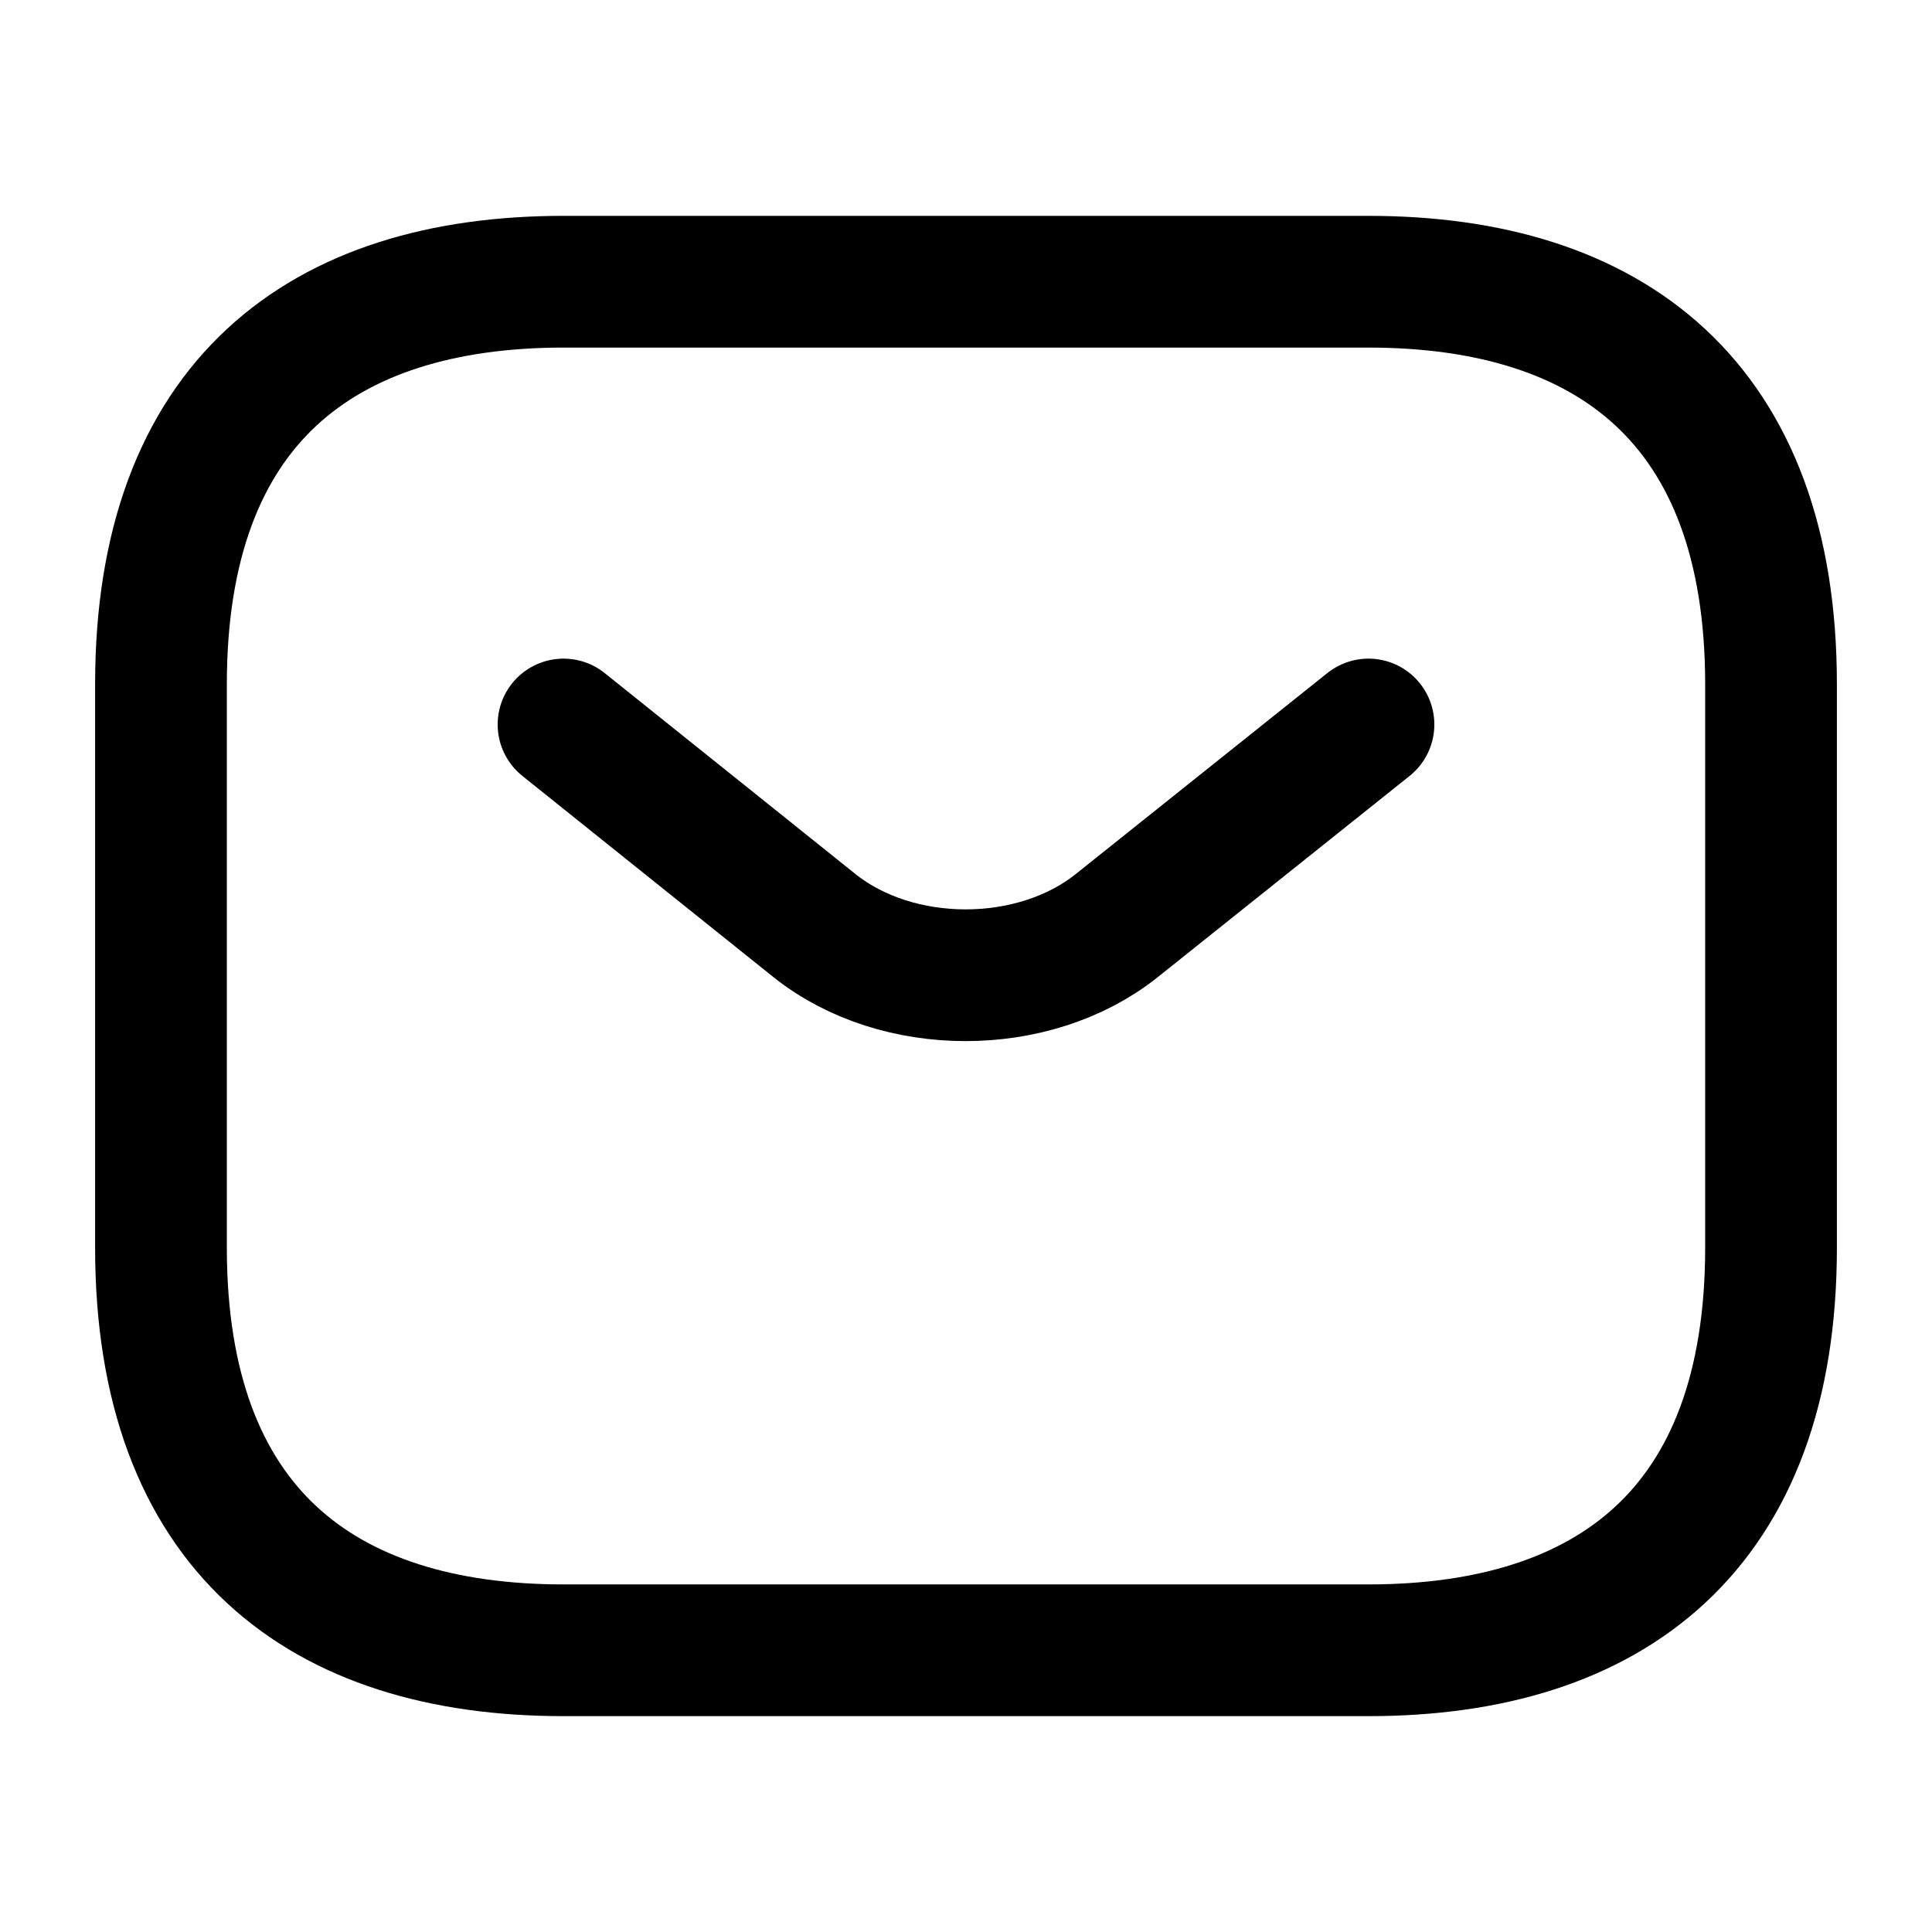
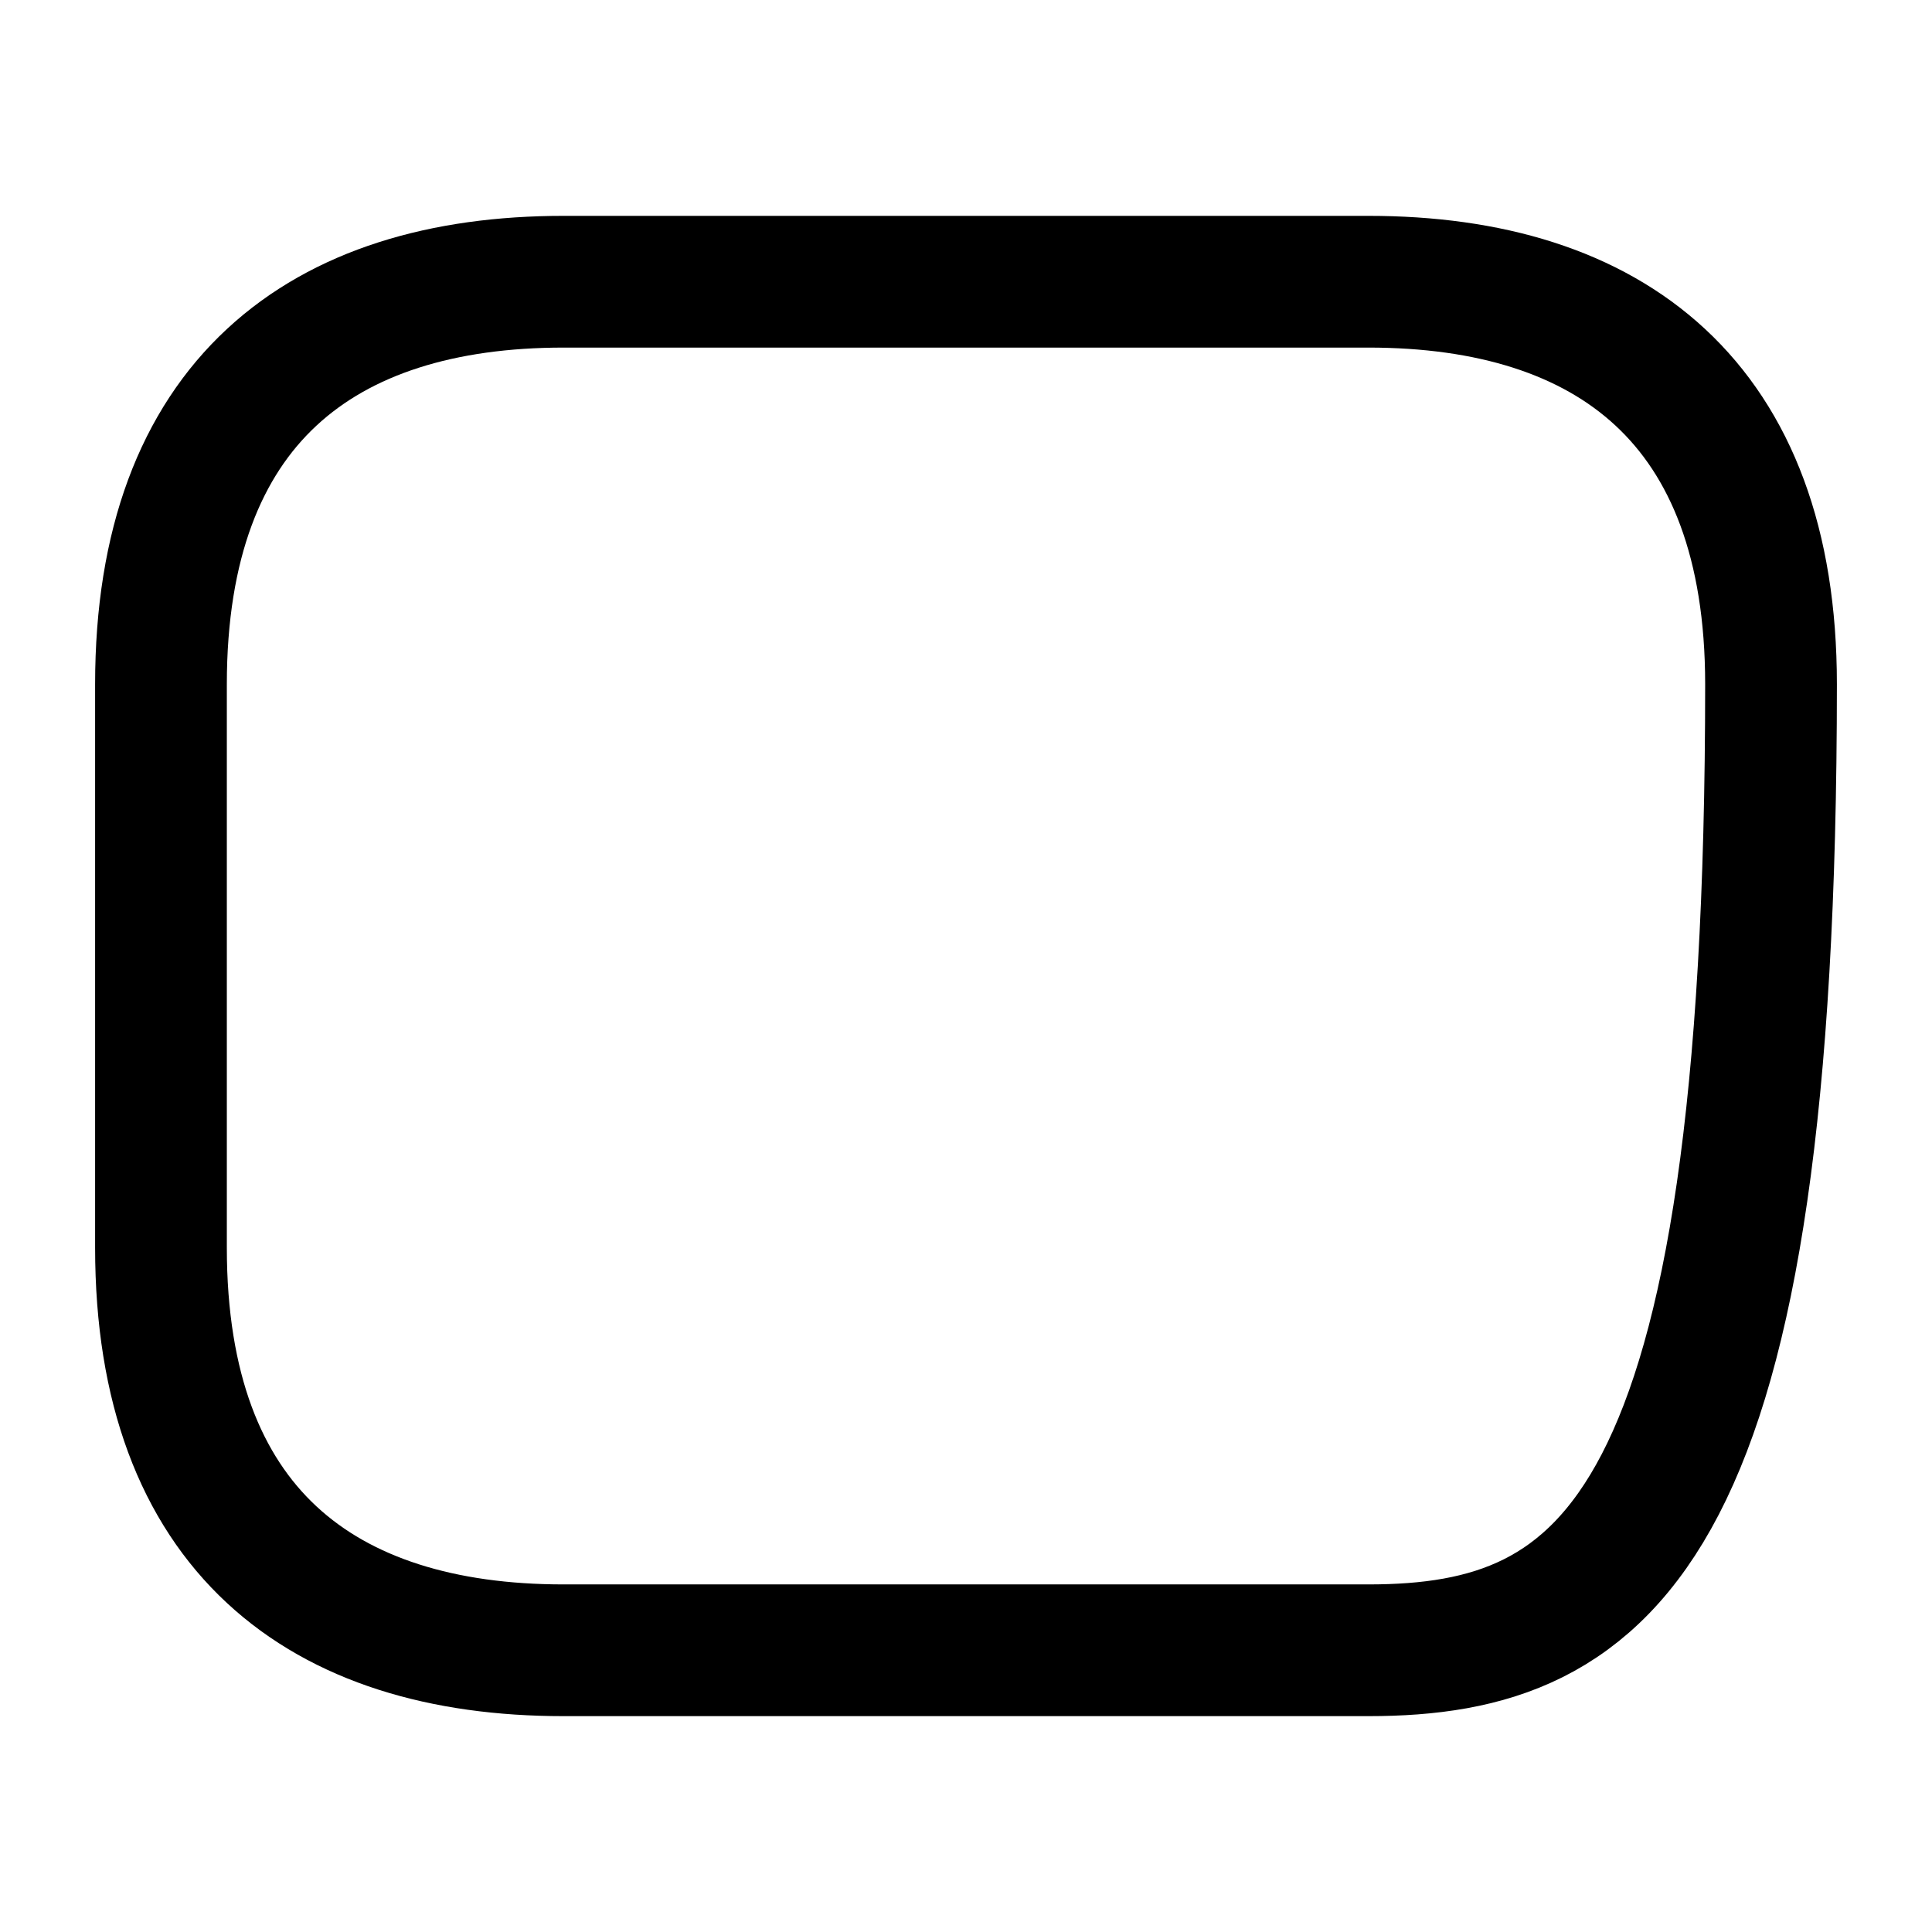
<svg xmlns="http://www.w3.org/2000/svg" width="22" height="22" viewBox="0 0 22 22" fill="none">
-   <path d="M15.583 18.792H6.417C3.667 18.792 1.833 17.417 1.833 14.208V7.792C1.833 4.583 3.667 3.208 6.417 3.208H15.583C18.333 3.208 20.167 4.583 20.167 7.792V14.208C20.167 17.417 18.333 18.792 15.583 18.792Z" stroke="black" stroke-width="1.5" stroke-miterlimit="10" stroke-linecap="round" stroke-linejoin="round" />
-   <path d="M15.583 8.25L12.714 10.542C11.77 11.293 10.221 11.293 9.277 10.542L6.417 8.25" stroke="black" stroke-width="1.5" stroke-miterlimit="10" stroke-linecap="round" stroke-linejoin="round" />
+   <path d="M15.583 18.792H6.417C3.667 18.792 1.833 17.417 1.833 14.208V7.792C1.833 4.583 3.667 3.208 6.417 3.208H15.583C18.333 3.208 20.167 4.583 20.167 7.792C20.167 17.417 18.333 18.792 15.583 18.792Z" stroke="black" stroke-width="1.5" stroke-miterlimit="10" stroke-linecap="round" stroke-linejoin="round" />
</svg>